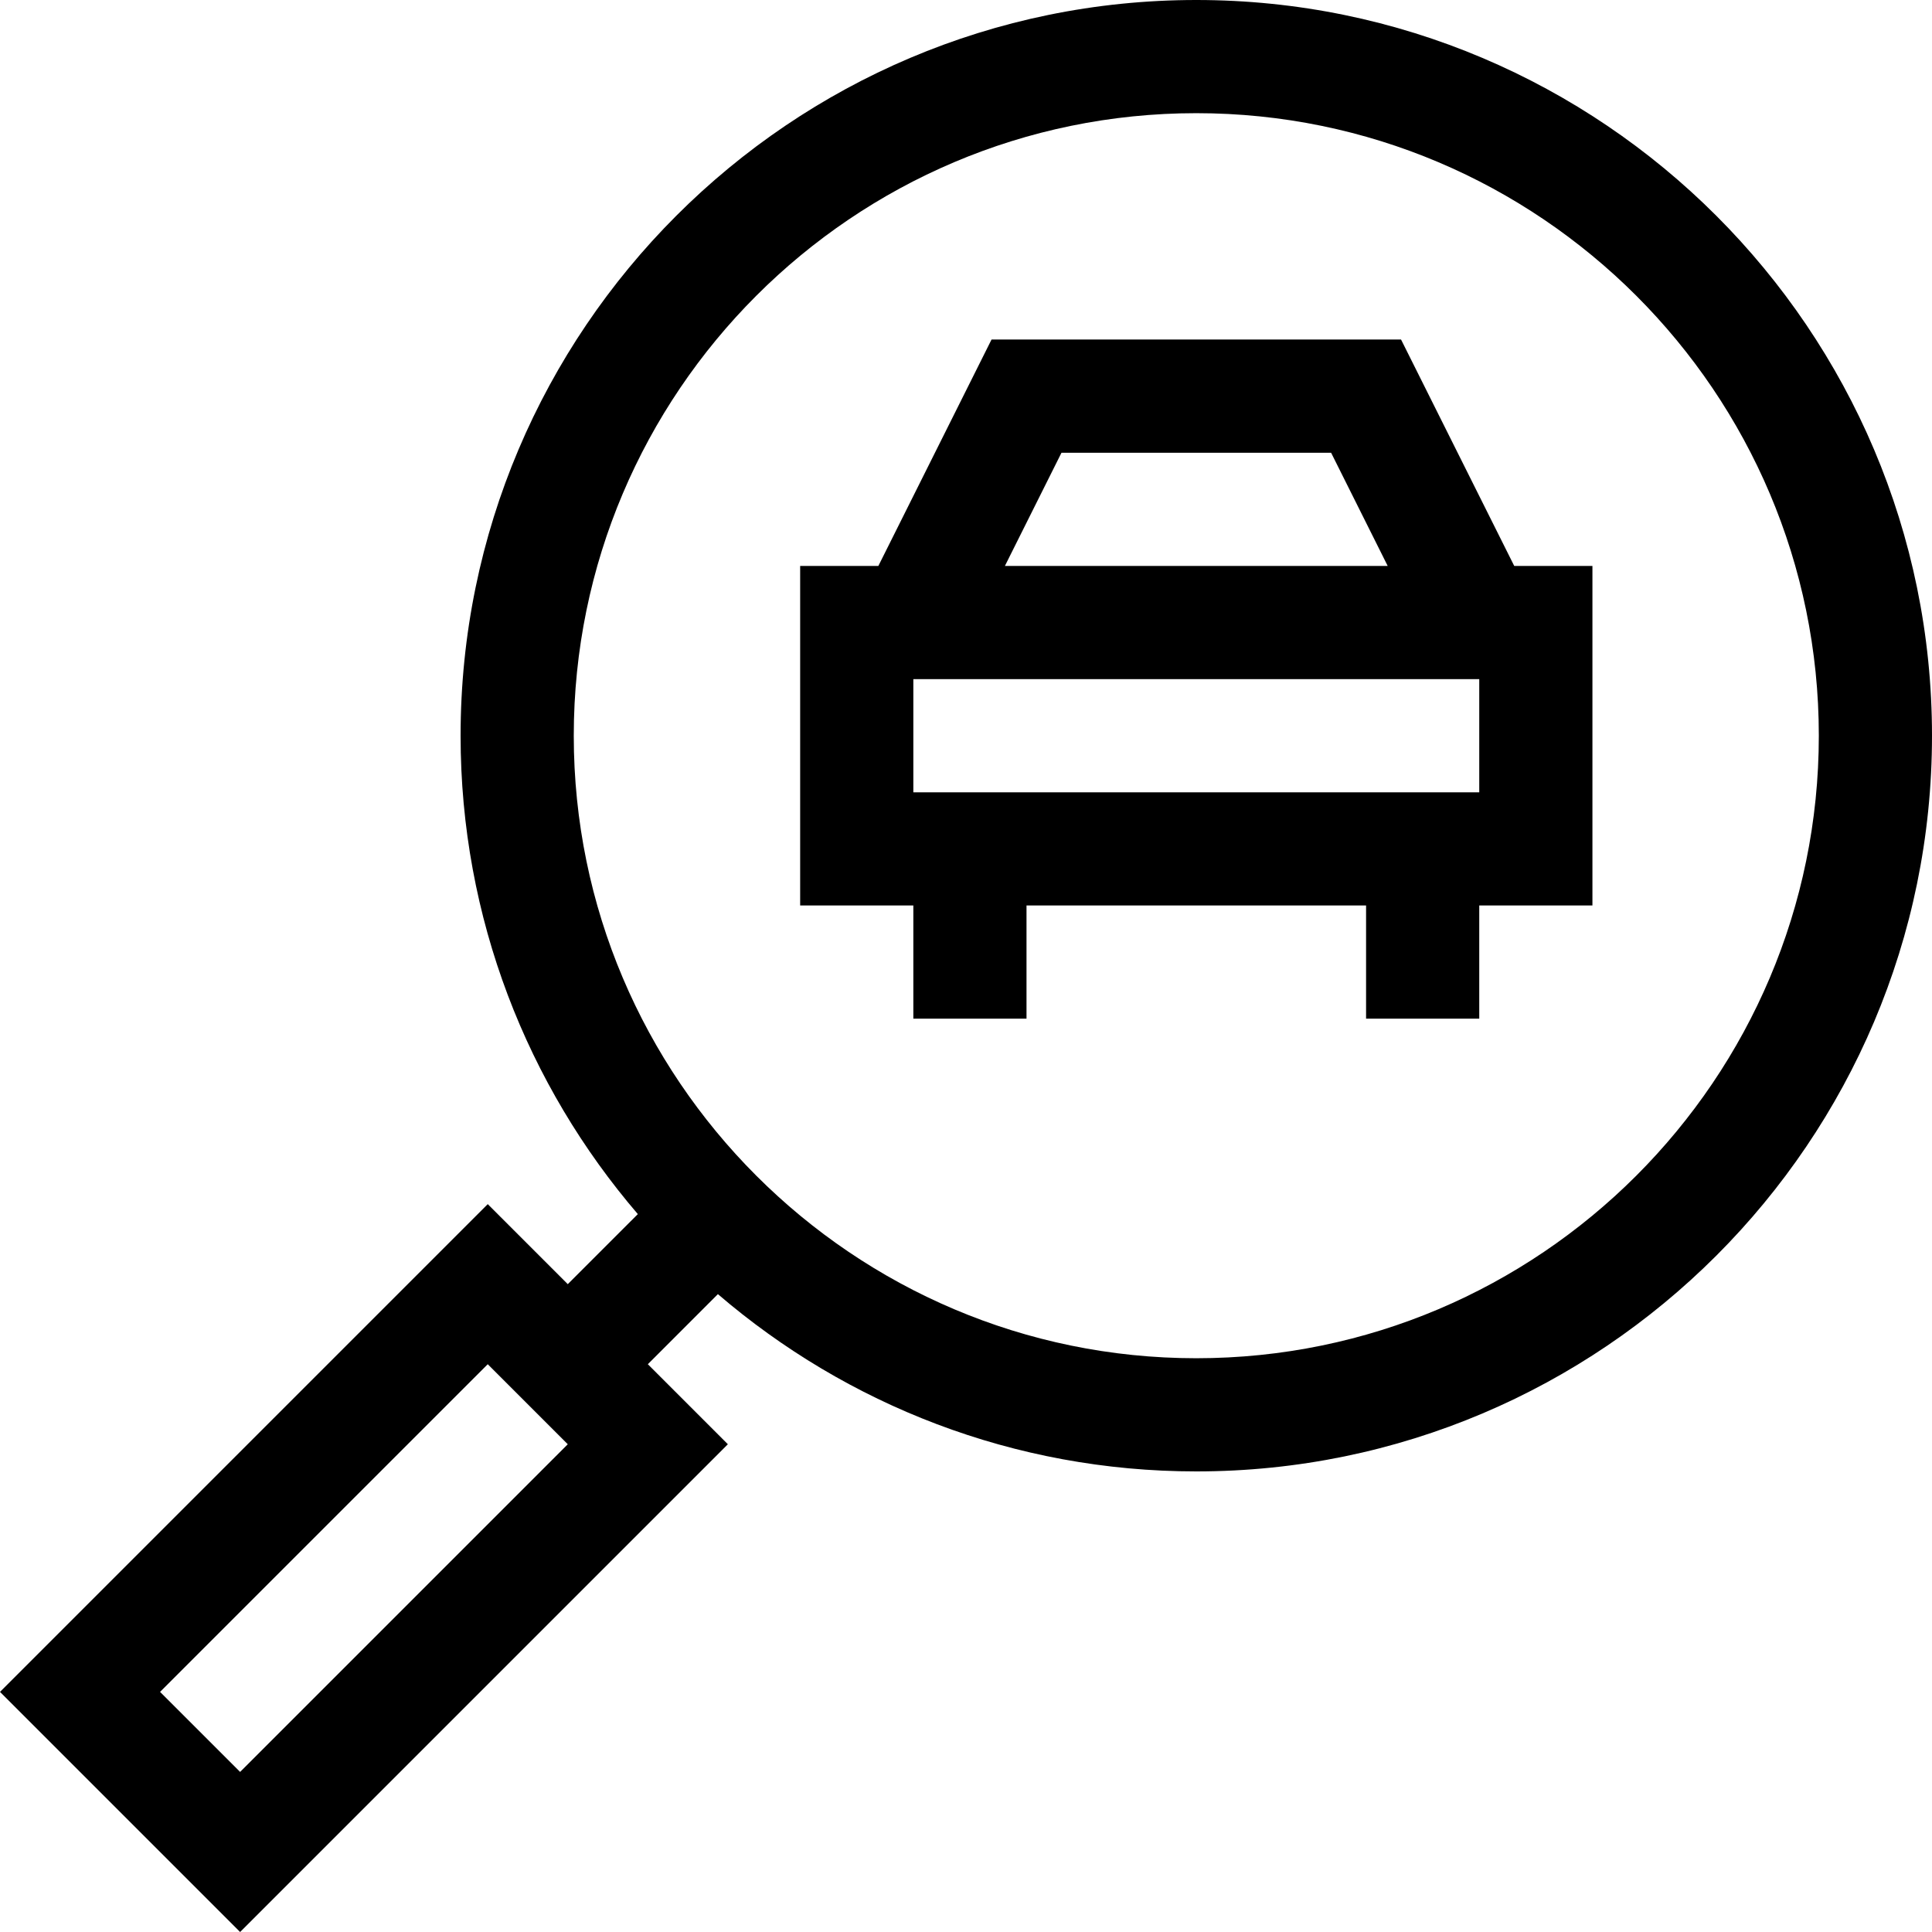
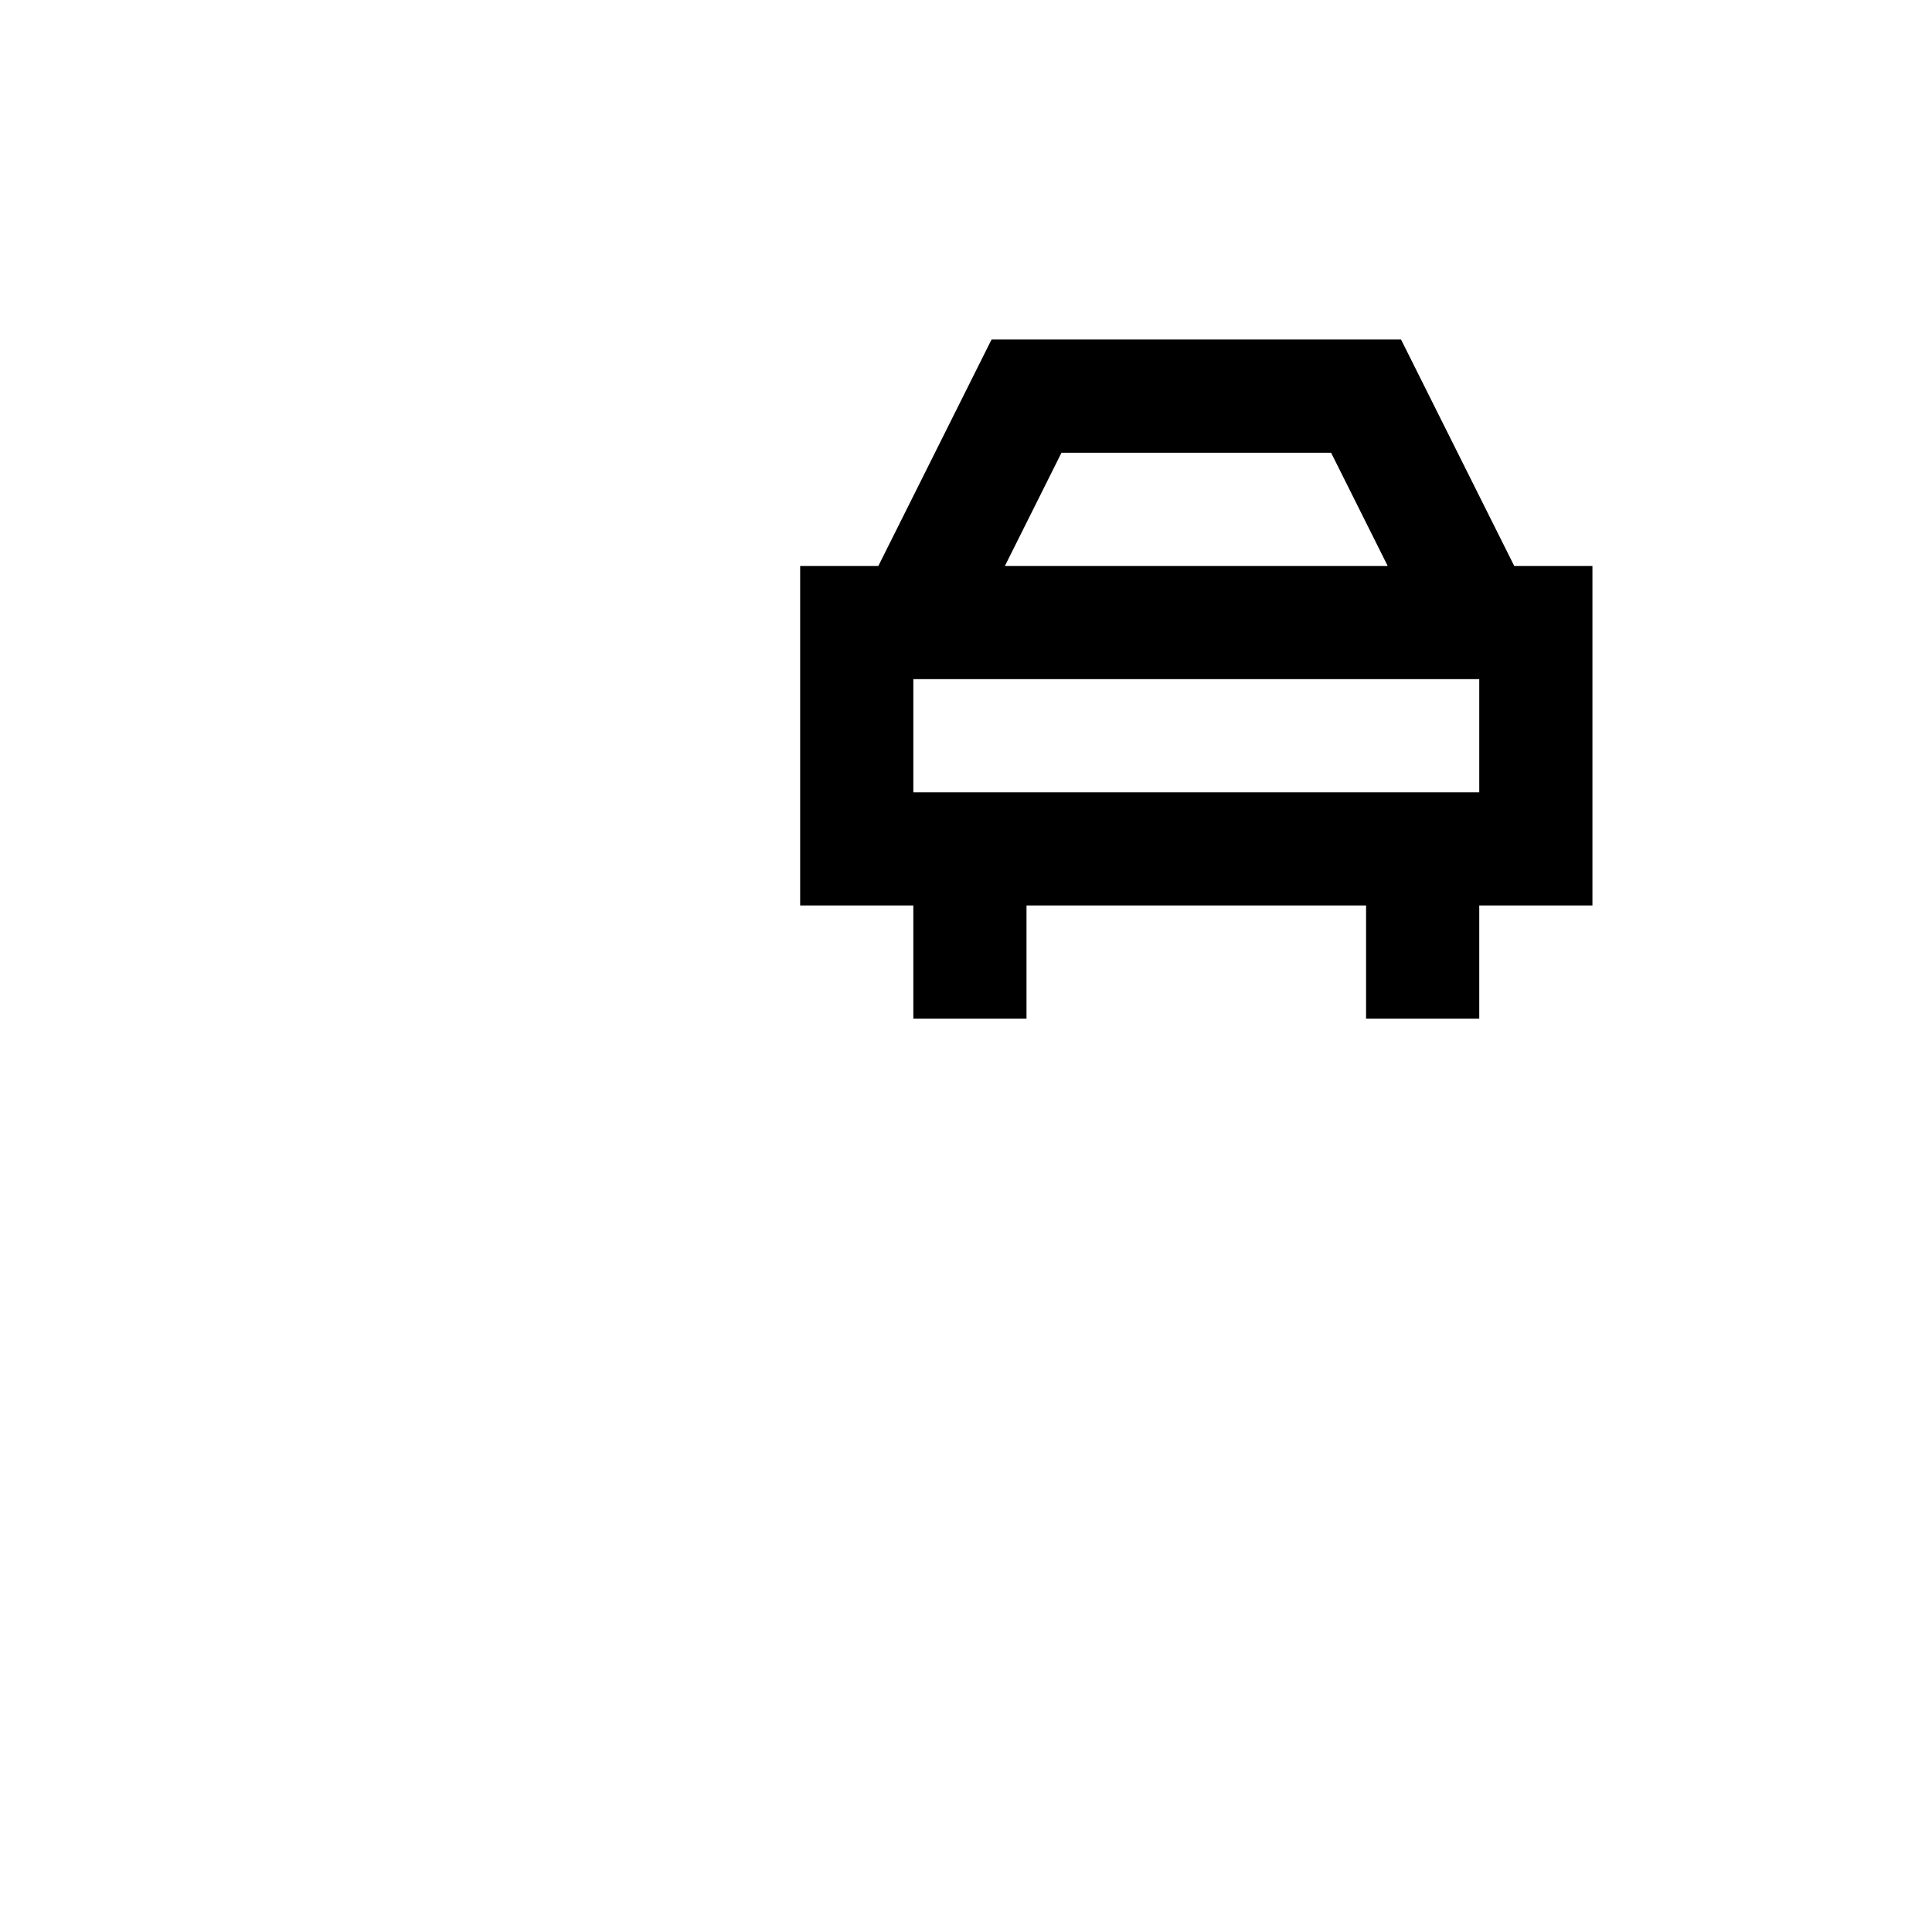
<svg xmlns="http://www.w3.org/2000/svg" width="50" height="50" viewBox="0 0 50 50" fill="none">
-   <path d="M36.259 8.787H25.661L22.732 14.646H20.708V23.434H23.637V26.363H26.566V23.434H35.354V26.363H38.283V23.434H41.212V14.646H39.188L36.259 8.787ZM27.471 11.717H34.449L35.913 14.646H26.007L27.471 11.717ZM38.283 20.505H23.637V17.576H38.283V20.505Z" fill="black" />
-   <path d="M30.96 0C20.461 0 11.92 8.541 11.92 19.04C11.92 23.763 13.649 28.09 16.507 31.421L14.694 33.234L12.623 31.163L0 43.786L6.214 50L18.837 37.377L16.766 35.306L18.579 33.492C21.91 36.351 26.237 38.08 30.96 38.08C41.459 38.08 50 29.539 50 19.04C50 8.541 41.459 0 30.96 0ZM6.214 45.857L4.142 43.786L12.623 35.306L14.694 37.377L6.214 45.857ZM30.96 35.151C22.076 35.151 14.849 27.924 14.849 19.04C14.849 10.157 22.076 2.929 30.96 2.929C39.843 2.929 47.071 10.157 47.071 19.04C47.071 27.924 39.843 35.151 30.96 35.151Z" fill="black" />
+   <path d="M36.259 8.787H25.661L22.732 14.646H20.708V23.434H23.637V26.363H26.566V23.434H35.354V26.363H38.283V23.434H41.212V14.646H39.188ZM27.471 11.717H34.449L35.913 14.646H26.007L27.471 11.717ZM38.283 20.505H23.637V17.576H38.283V20.505Z" fill="black" />
</svg>